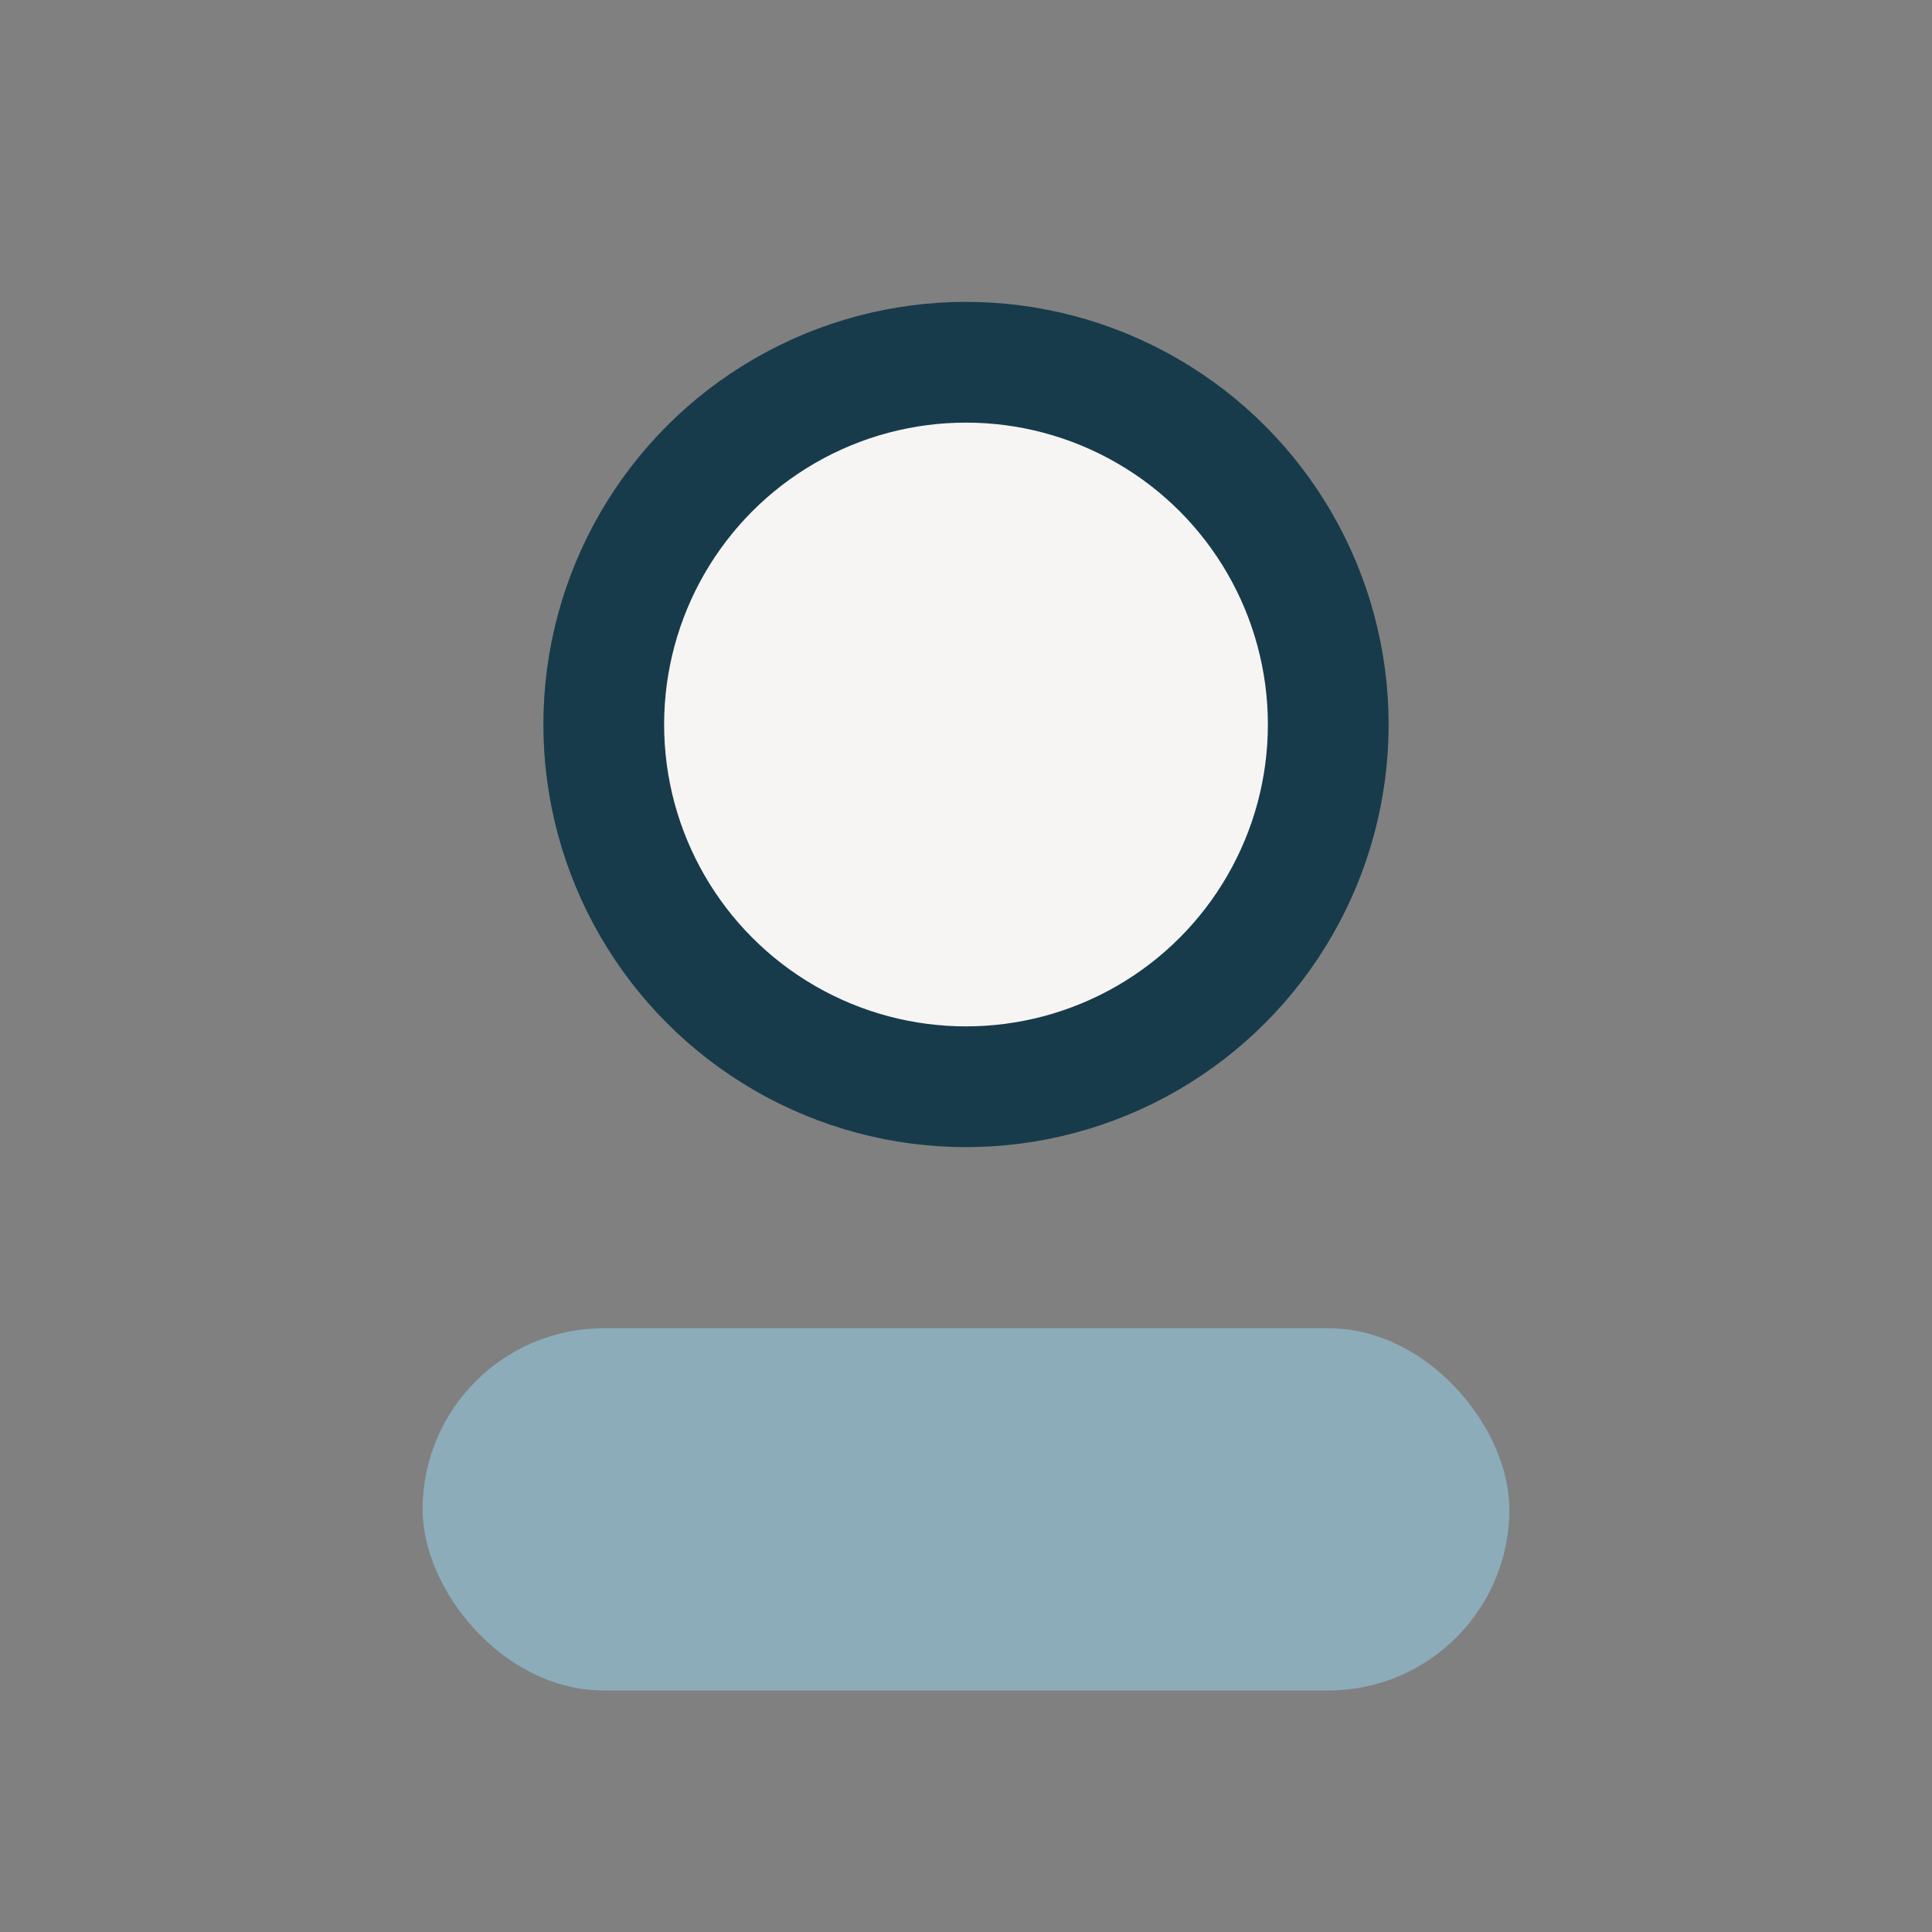
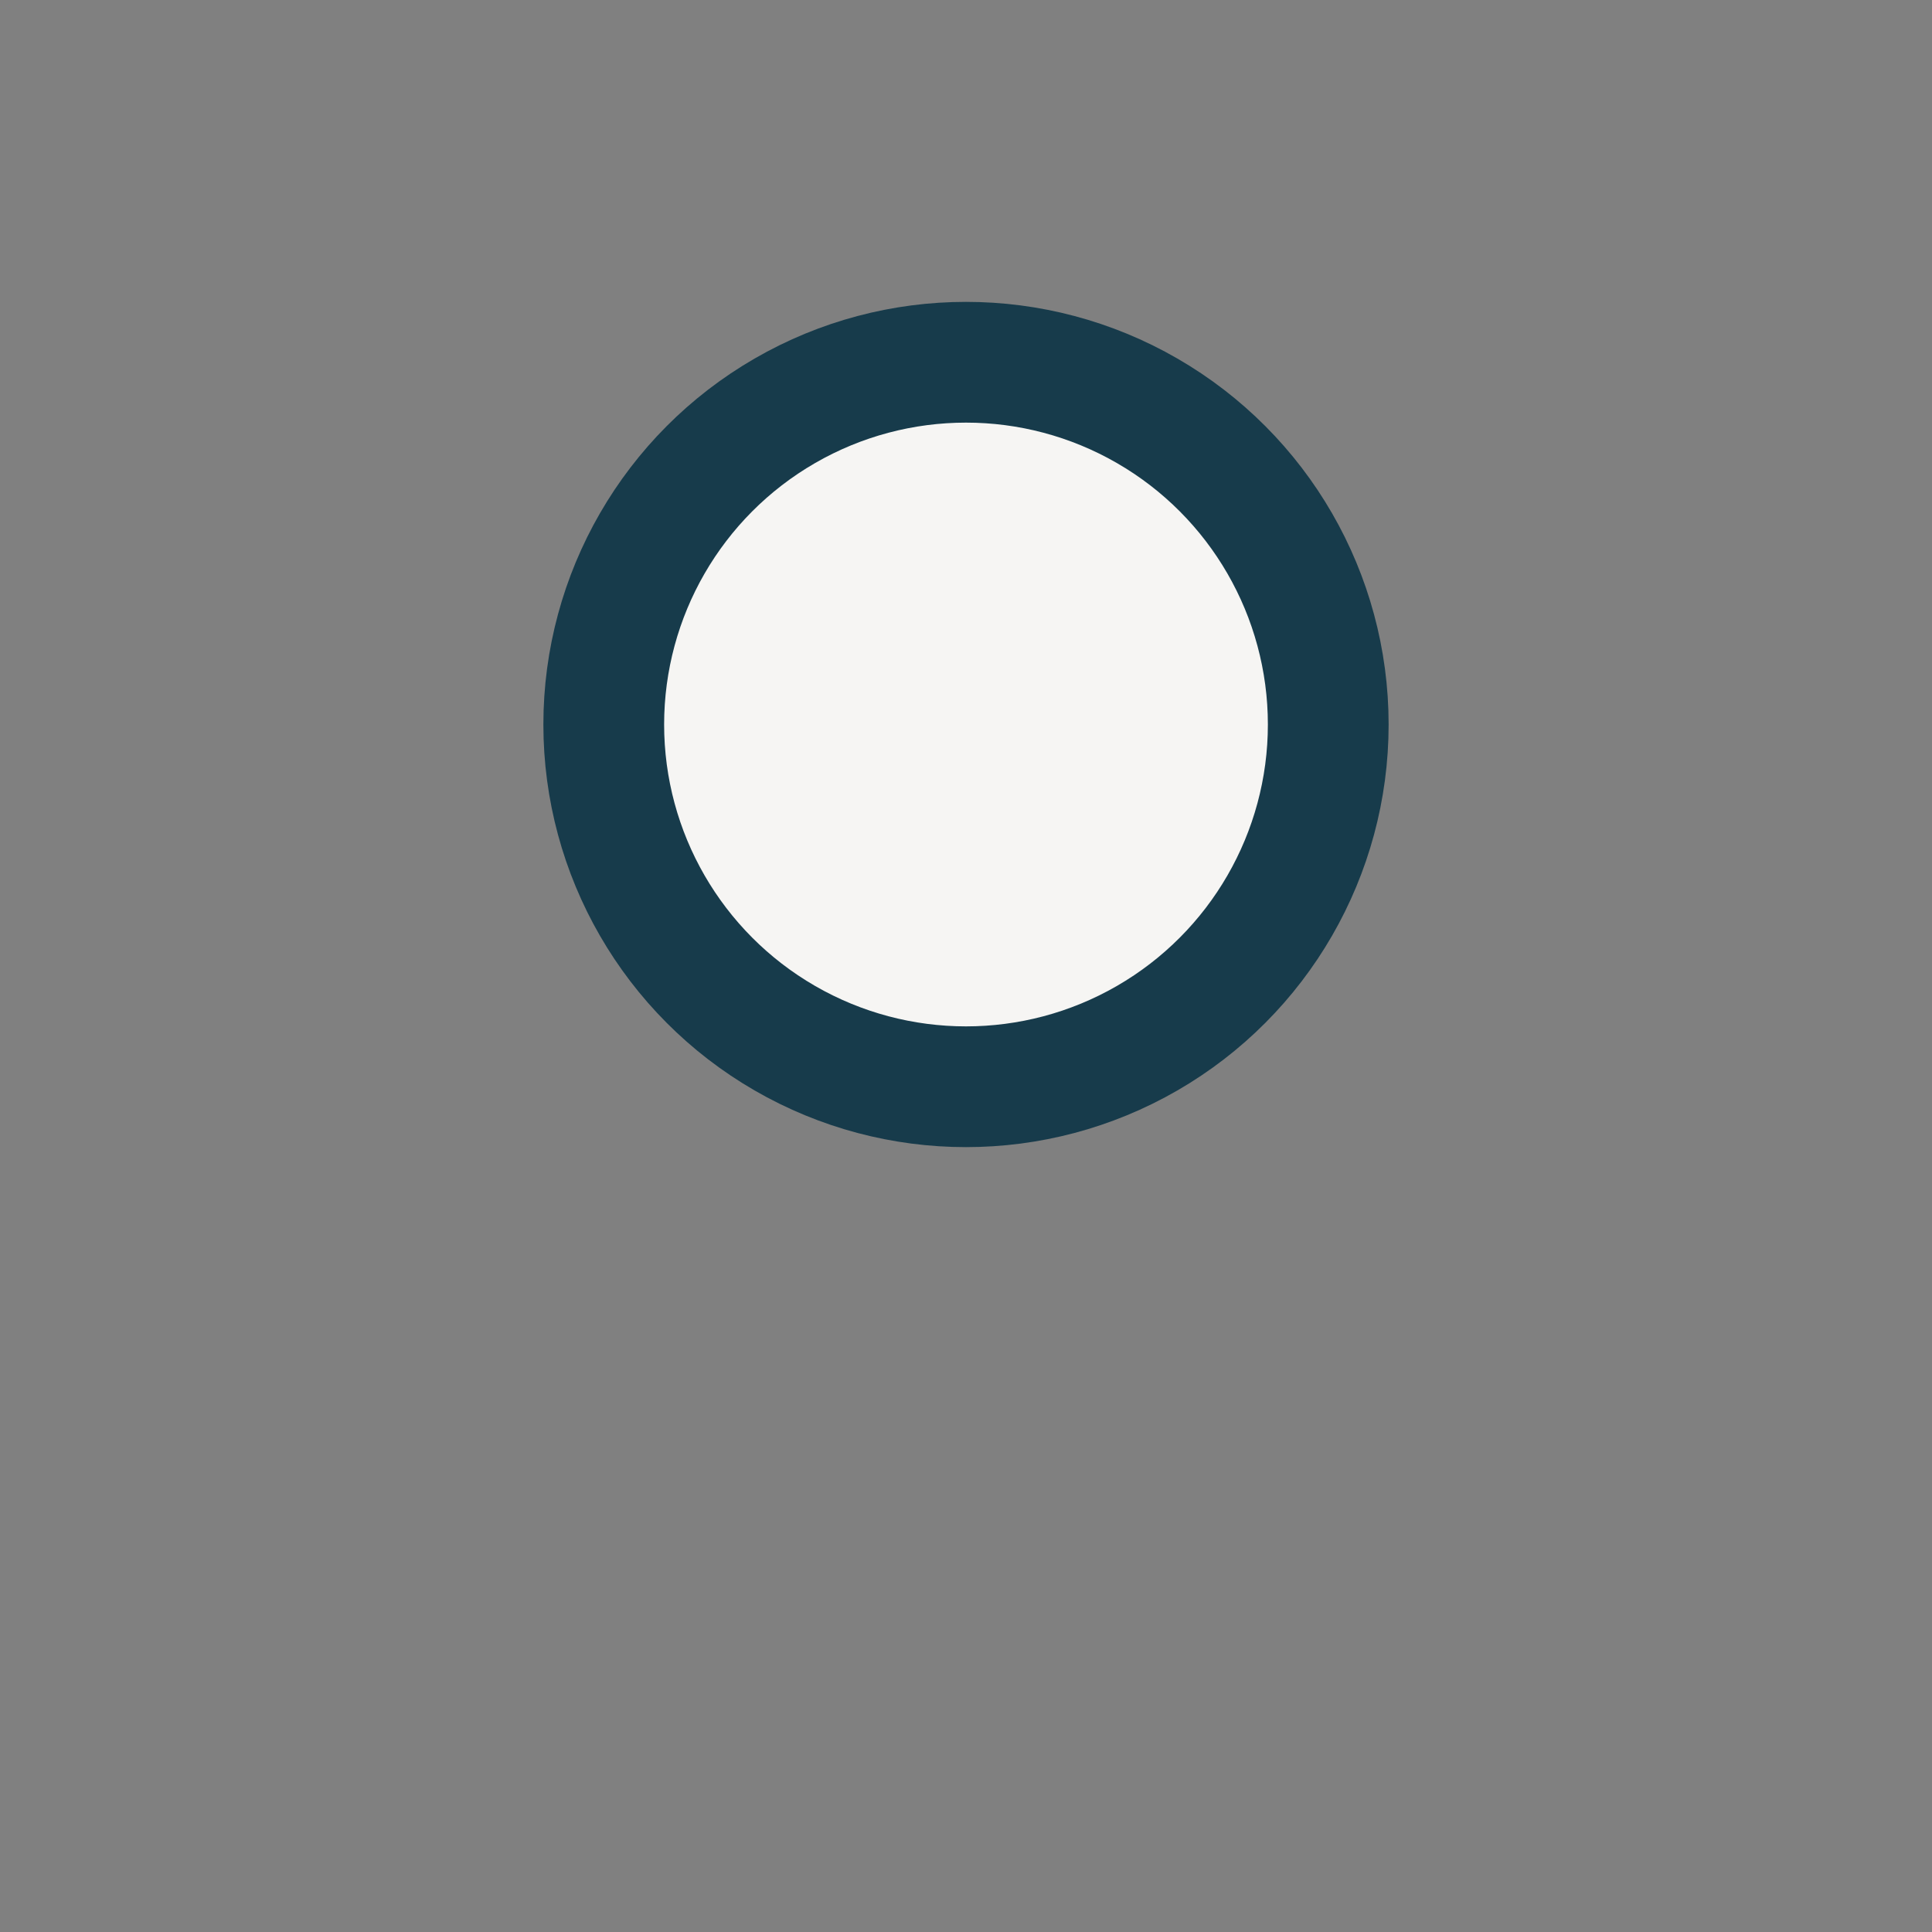
<svg xmlns="http://www.w3.org/2000/svg" width="32" height="32" viewBox="0 0 32 32">
  <rect x="0" y="0" width="32" height="32" fill="#808080" stroke="none" />
  <circle cx="16" cy="12" r="6" stroke="#173B4B" stroke-width="2" fill="#F6F5F3" />
-   <rect x="7" y="22" width="18" height="6" rx="3" fill="#8CACB9" />
</svg>